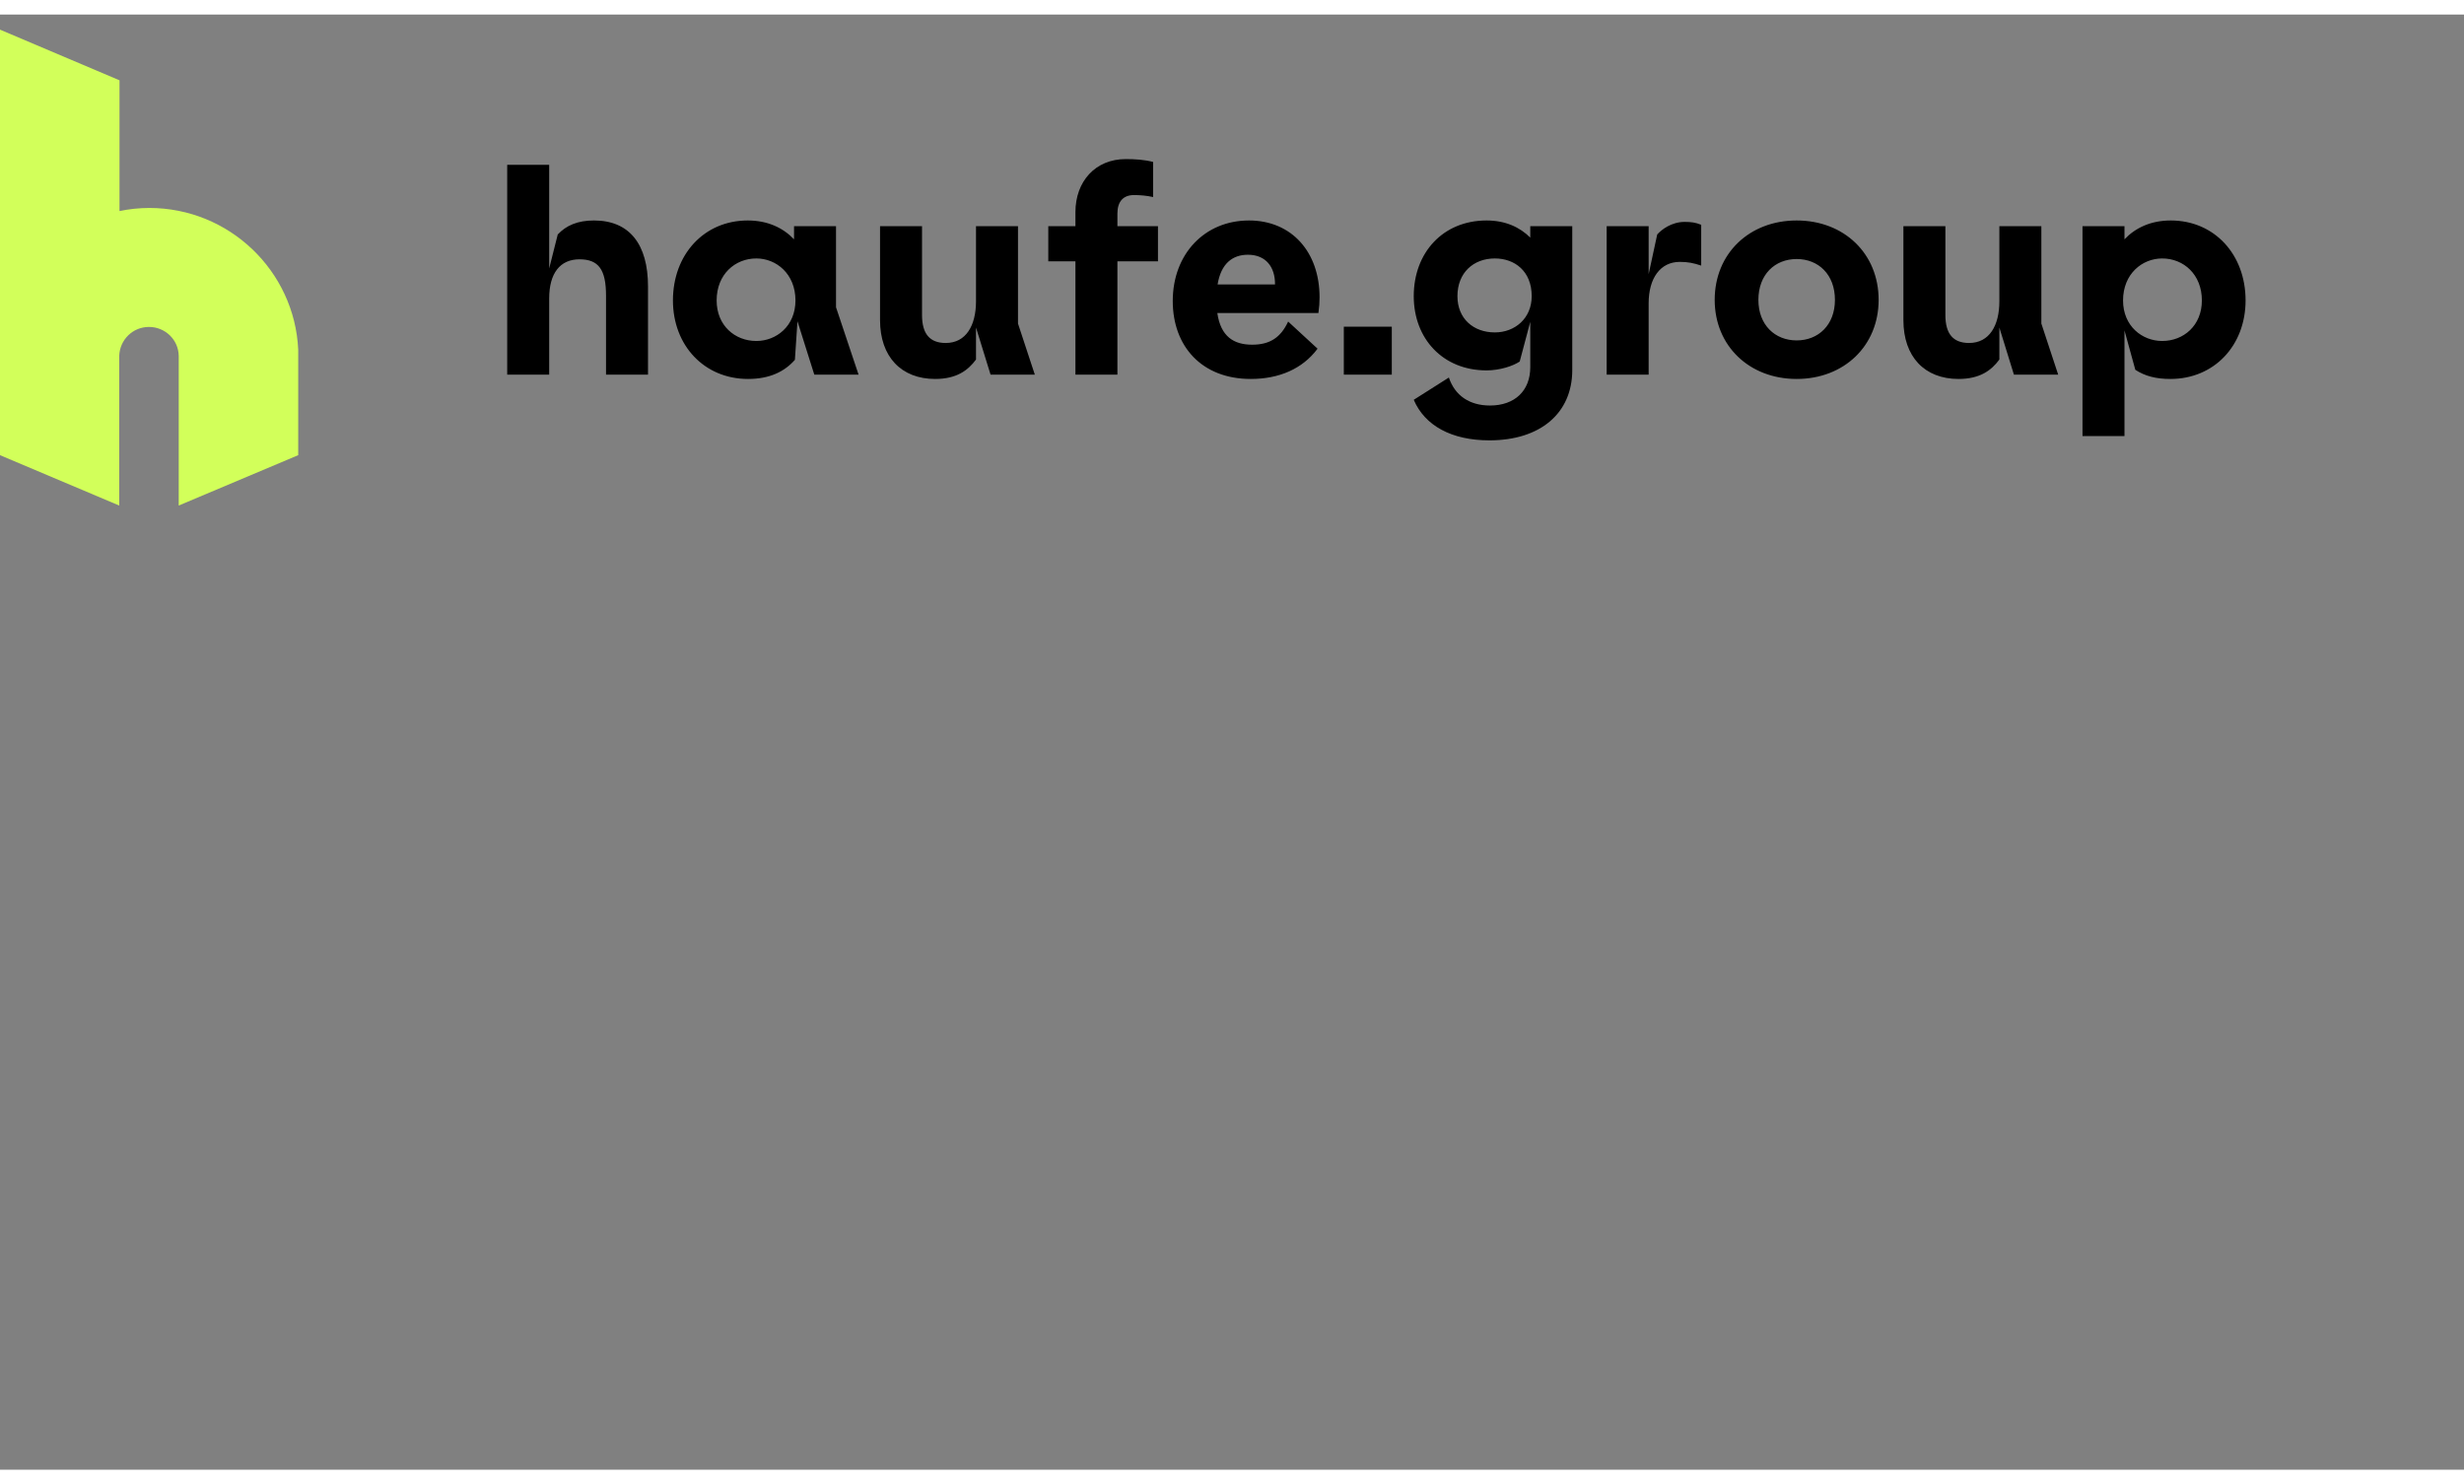
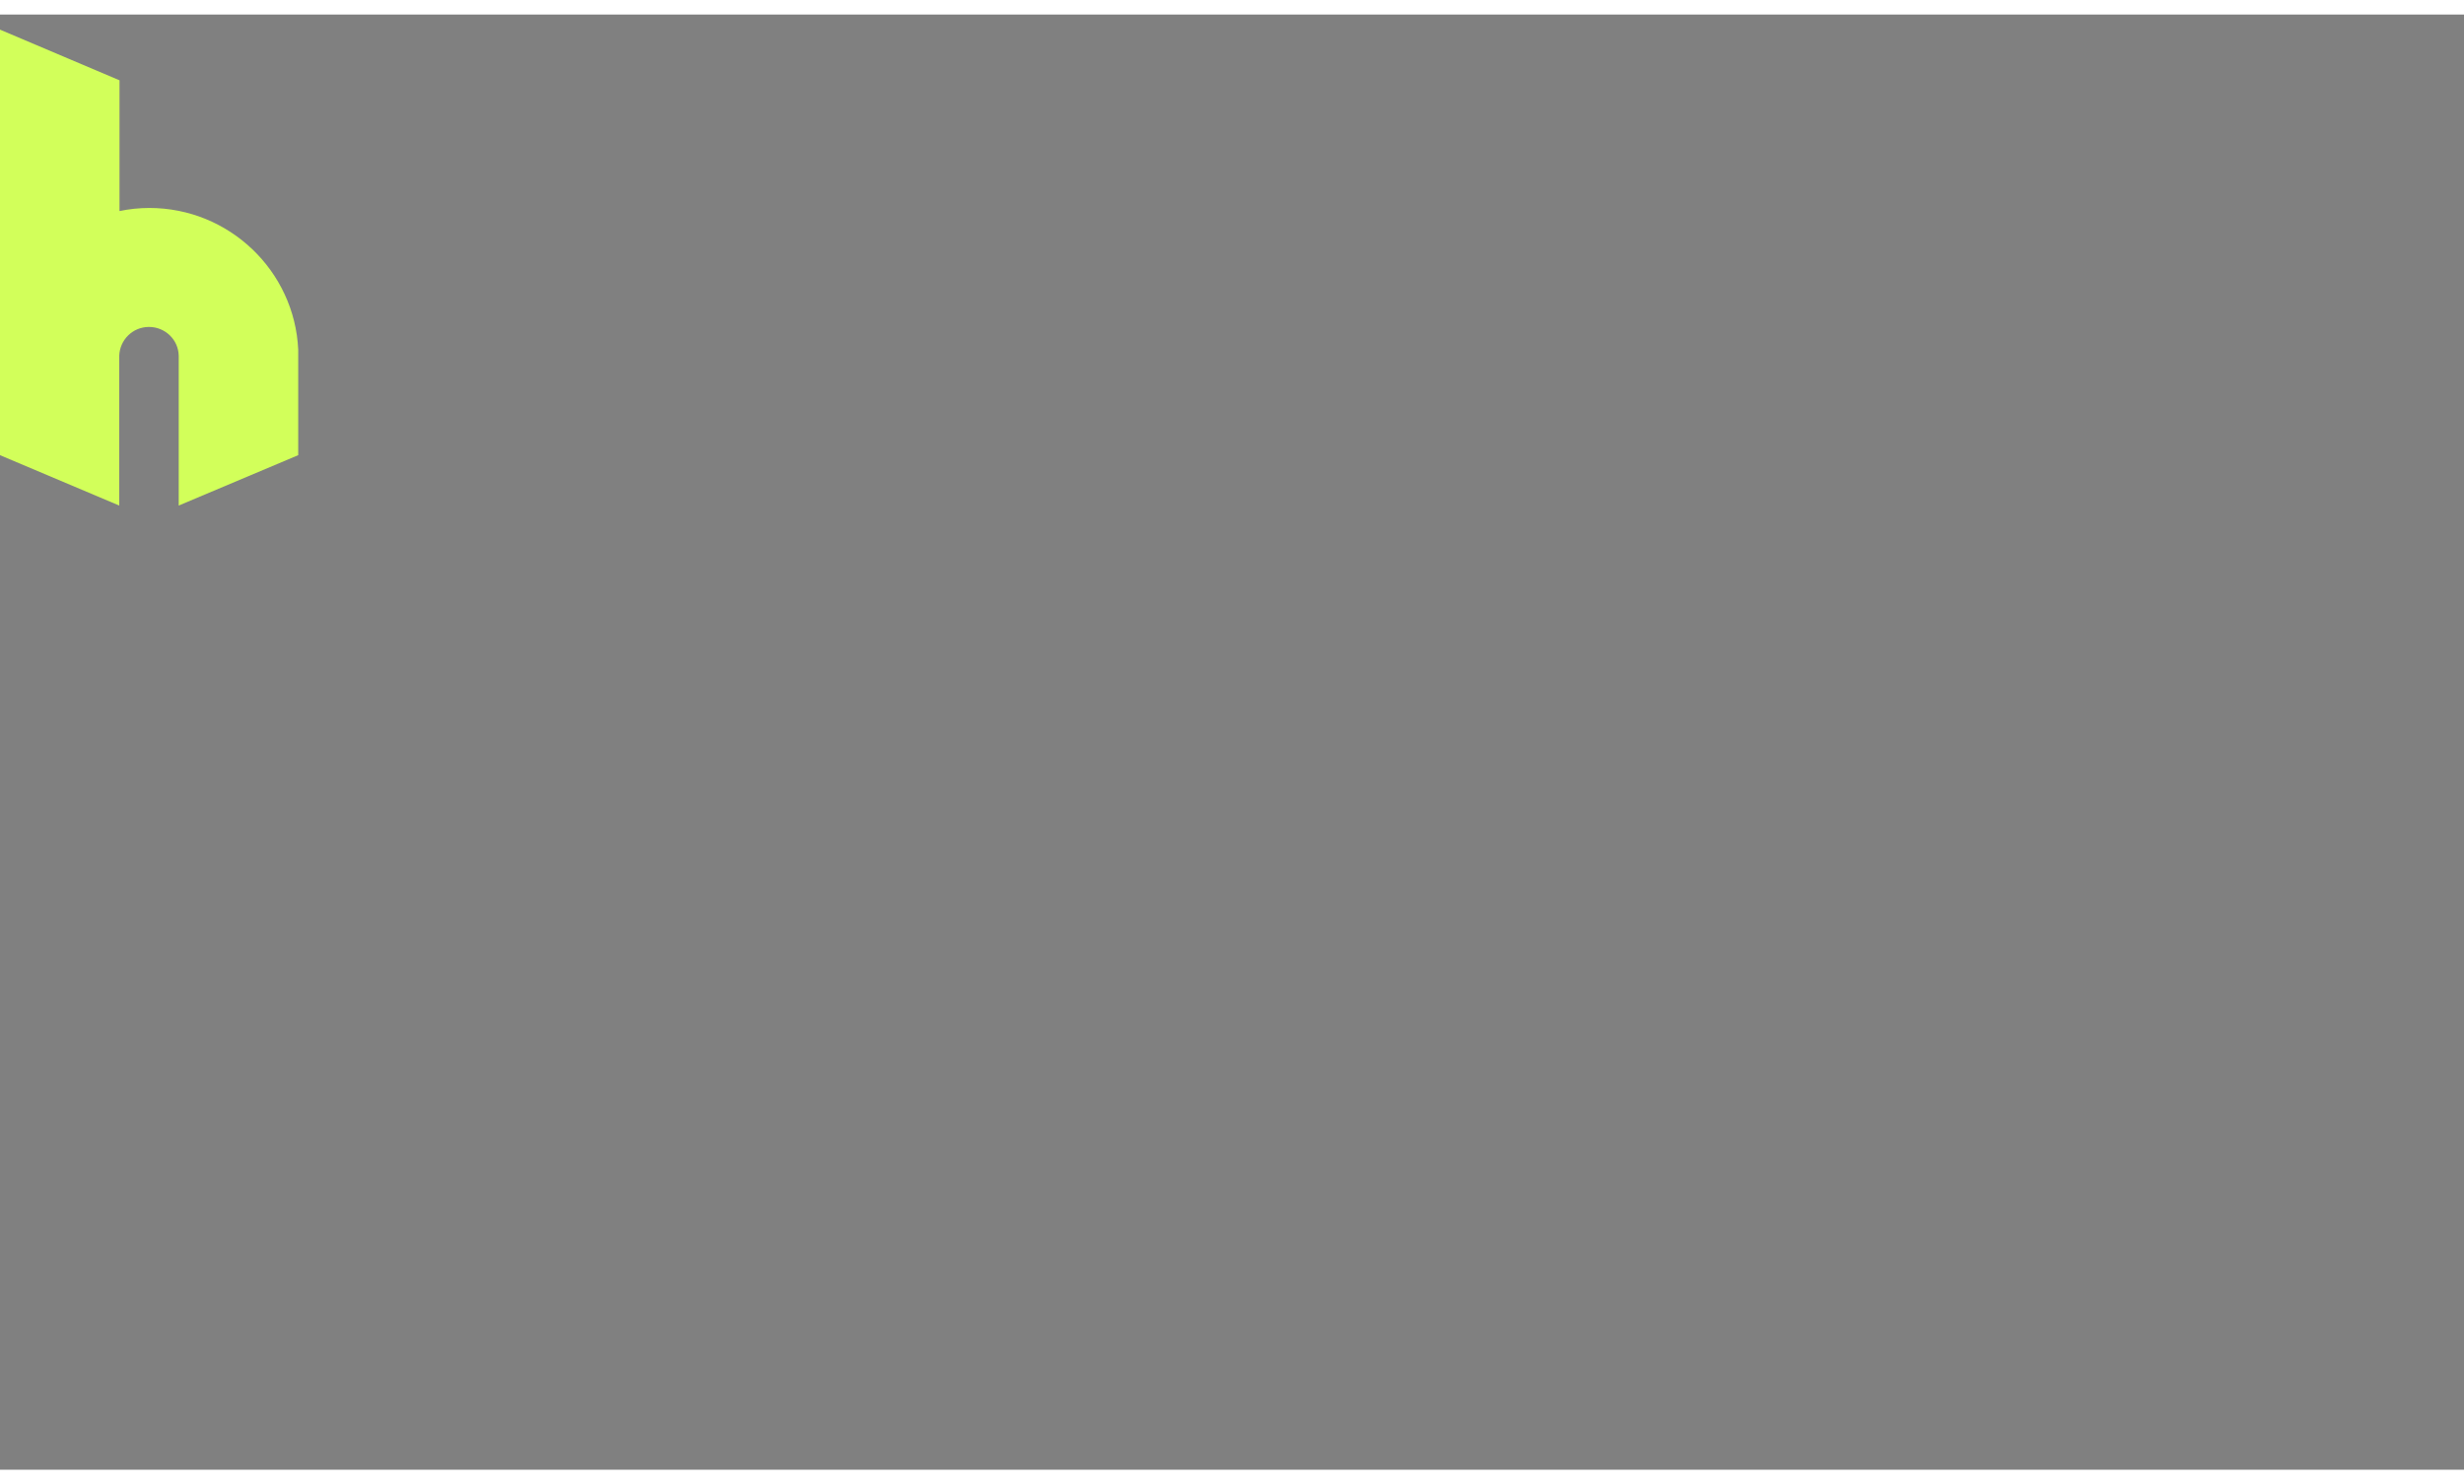
<svg xmlns="http://www.w3.org/2000/svg" id="SvgjsSvg1001" width="223.255" height="134.511" viewBox="0 0 215 127" version="1.1">
  <rect x="0" y="0" width="215" height="127" fill="#808080" stroke="none" />
  <defs id="SvgjsDefs1002" />
  <g id="SvgjsG1008">
    <svg width="223.255" height="134.511" viewBox="0 0 215 127">
      <g fill="none" fill-rule="nonzero">
        <path fill="#d2ff5a" d="M25.06,35.765 L25.06,26.894 C24.754,20.282 19.261,14.988 12.542,14.988 C11.693,14.988 10.844,15.082 10.043,15.247 L10.043,4.259 L0,0 L0,35.765 L10.019,40 L10.019,27.412 C10.066,26.071 11.151,24.988 12.518,24.988 C13.886,24.988 14.994,26.071 15.017,27.412 L15.017,27.435 C15.017,27.459 15.017,27.459 15.017,27.482 C15.017,27.506 15.017,27.506 15.017,27.529 L15.017,40 L25.06,35.765 Z" class="colorD2FF5A svgShape" />
-         <path fill="#000000" d="M42.62,29 L42.62,11.36 L46.148,11.36 L46.148,20.072 L46.868,17.216 C47.588,16.448 48.548,16.04 49.916,16.04 C52.892,16.04 54.452,18.032 54.452,21.584 L54.452,29 L50.924,29 L50.924,22.352 C50.924,20.168 50.3,19.304 48.692,19.304 C47.06,19.304 46.148,20.48 46.148,22.592 L46.148,29 L42.62,29 Z M62.859,29.36 C59.187,29.36 56.547,26.552 56.547,22.76 C56.547,18.896 59.163,16.04 62.835,16.04 C64.515,16.04 65.811,16.664 66.723,17.624 L66.723,16.52 L70.251,16.52 L70.251,23.336 L72.147,29 L68.427,29 L67.011,24.512 L66.795,27.752 C65.931,28.736 64.683,29.36 62.859,29.36 Z M63.555,26.168 C65.235,26.168 66.843,24.92 66.843,22.76 C66.843,20.528 65.235,19.232 63.555,19.232 C61.755,19.232 60.219,20.576 60.219,22.76 C60.219,24.872 61.755,26.168 63.555,26.168 Z M78.582,29.36 C75.726,29.36 73.95,27.488 73.95,24.416 L73.95,16.52 L77.478,16.52 L77.478,23.984 C77.478,25.568 78.126,26.336 79.47,26.336 C81.174,26.336 82.014,24.872 82.014,22.832 L82.014,16.52 L85.542,16.52 L85.542,24.704 L86.958,29 L83.238,29 L82.014,25.04 L82.014,27.728 C81.342,28.64 80.382,29.36 78.582,29.36 Z M90.368,15.344 C90.368,12.752 92.048,10.88 94.592,10.88 C95.384,10.88 96.152,10.928 96.896,11.12 L96.896,14.072 C96.368,13.952 95.816,13.904 95.288,13.904 C94.4,13.904 93.896,14.432 93.896,15.464 L93.896,16.52 L97.304,16.52 L97.304,19.472 L93.896,19.472 L93.896,29 L90.368,29 L90.368,19.472 L88.088,19.472 L88.088,16.52 L90.368,16.52 L90.368,15.344 Z M105.099,29.36 C100.995,29.36 98.547,26.624 98.547,22.808 C98.547,18.872 101.211,16.04 104.955,16.04 C108.531,16.04 110.883,18.68 110.883,22.496 C110.883,22.928 110.859,23.288 110.787,23.816 L102.291,23.816 C102.579,25.808 103.683,26.48 105.219,26.48 C106.707,26.48 107.619,25.88 108.243,24.536 L110.715,26.816 C109.443,28.52 107.475,29.36 105.099,29.36 Z M102.315,21.416 L107.139,21.416 L107.139,21.368 C107.139,19.952 106.371,18.92 104.859,18.92 C103.563,18.92 102.603,19.664 102.315,21.416 Z M112.921,29 L112.921,24.968 L116.953,24.968 L116.953,29 L112.921,29 Z M125.157,34.52 C121.989,34.52 119.733,33.296 118.797,31.112 L121.749,29.24 C122.253,30.752 123.477,31.592 125.205,31.592 C127.293,31.592 128.589,30.344 128.589,28.376 L128.589,24.56 L127.701,27.896 C127.125,28.28 126.021,28.64 124.917,28.64 C121.245,28.64 118.797,25.976 118.797,22.4 C118.797,18.752 121.245,16.04 124.917,16.04 C126.477,16.04 127.701,16.592 128.589,17.48 L128.589,16.52 L132.117,16.52 L132.117,28.616 C132.117,32.24 129.429,34.52 125.157,34.52 Z M125.613,25.448 C127.293,25.448 128.709,24.272 128.709,22.4 C128.709,20.312 127.293,19.232 125.613,19.232 C123.813,19.232 122.469,20.432 122.469,22.4 C122.469,24.296 123.813,25.448 125.613,25.448 Z M135.008,29 L135.008,16.52 L138.536,16.52 L138.536,20.552 L139.256,17.216 C139.616,16.808 140.456,16.16 141.56,16.16 C142.112,16.16 142.472,16.208 142.952,16.4 L142.952,19.832 C142.304,19.616 141.848,19.52 141.152,19.52 C139.52,19.52 138.536,20.888 138.536,23 L138.536,29 L135.008,29 Z M150.974,29.36 C146.99,29.36 144.086,26.576 144.086,22.712 C144.086,18.824 146.99,16.04 150.974,16.04 C154.958,16.04 157.862,18.824 157.862,22.712 C157.862,26.576 154.958,29.36 150.974,29.36 Z M150.974,26.12 C152.798,26.12 154.19,24.824 154.19,22.712 C154.19,20.576 152.798,19.28 150.974,19.28 C149.15,19.28 147.758,20.576 147.758,22.712 C147.758,24.824 149.15,26.12 150.974,26.12 Z M164.575,29.36 C161.719,29.36 159.943,27.488 159.943,24.416 L159.943,16.52 L163.471,16.52 L163.471,23.984 C163.471,25.568 164.119,26.336 165.463,26.336 C167.167,26.336 168.007,24.872 168.007,22.832 L168.007,16.52 L171.535,16.52 L171.535,24.704 L172.951,29 L169.231,29 L168.007,25.04 L168.007,27.728 C167.335,28.64 166.375,29.36 164.575,29.36 Z M174.992,34.16 L174.992,16.52 L178.52,16.52 L178.52,17.624 C179.432,16.664 180.728,16.04 182.408,16.04 C186.08,16.04 188.696,18.896 188.696,22.76 C188.696,26.552 186.056,29.36 182.384,29.36 C181.16,29.36 180.248,29.12 179.432,28.592 L178.52,25.28 L178.52,34.16 L174.992,34.16 Z M181.688,26.168 C183.488,26.168 185.024,24.872 185.024,22.76 C185.024,20.576 183.488,19.232 181.688,19.232 C180.008,19.232 178.4,20.528 178.4,22.76 C178.4,24.92 180.008,26.168 181.688,26.168 Z" class="colorFFF svgShape" />
      </g>
    </svg>
  </g>
</svg>